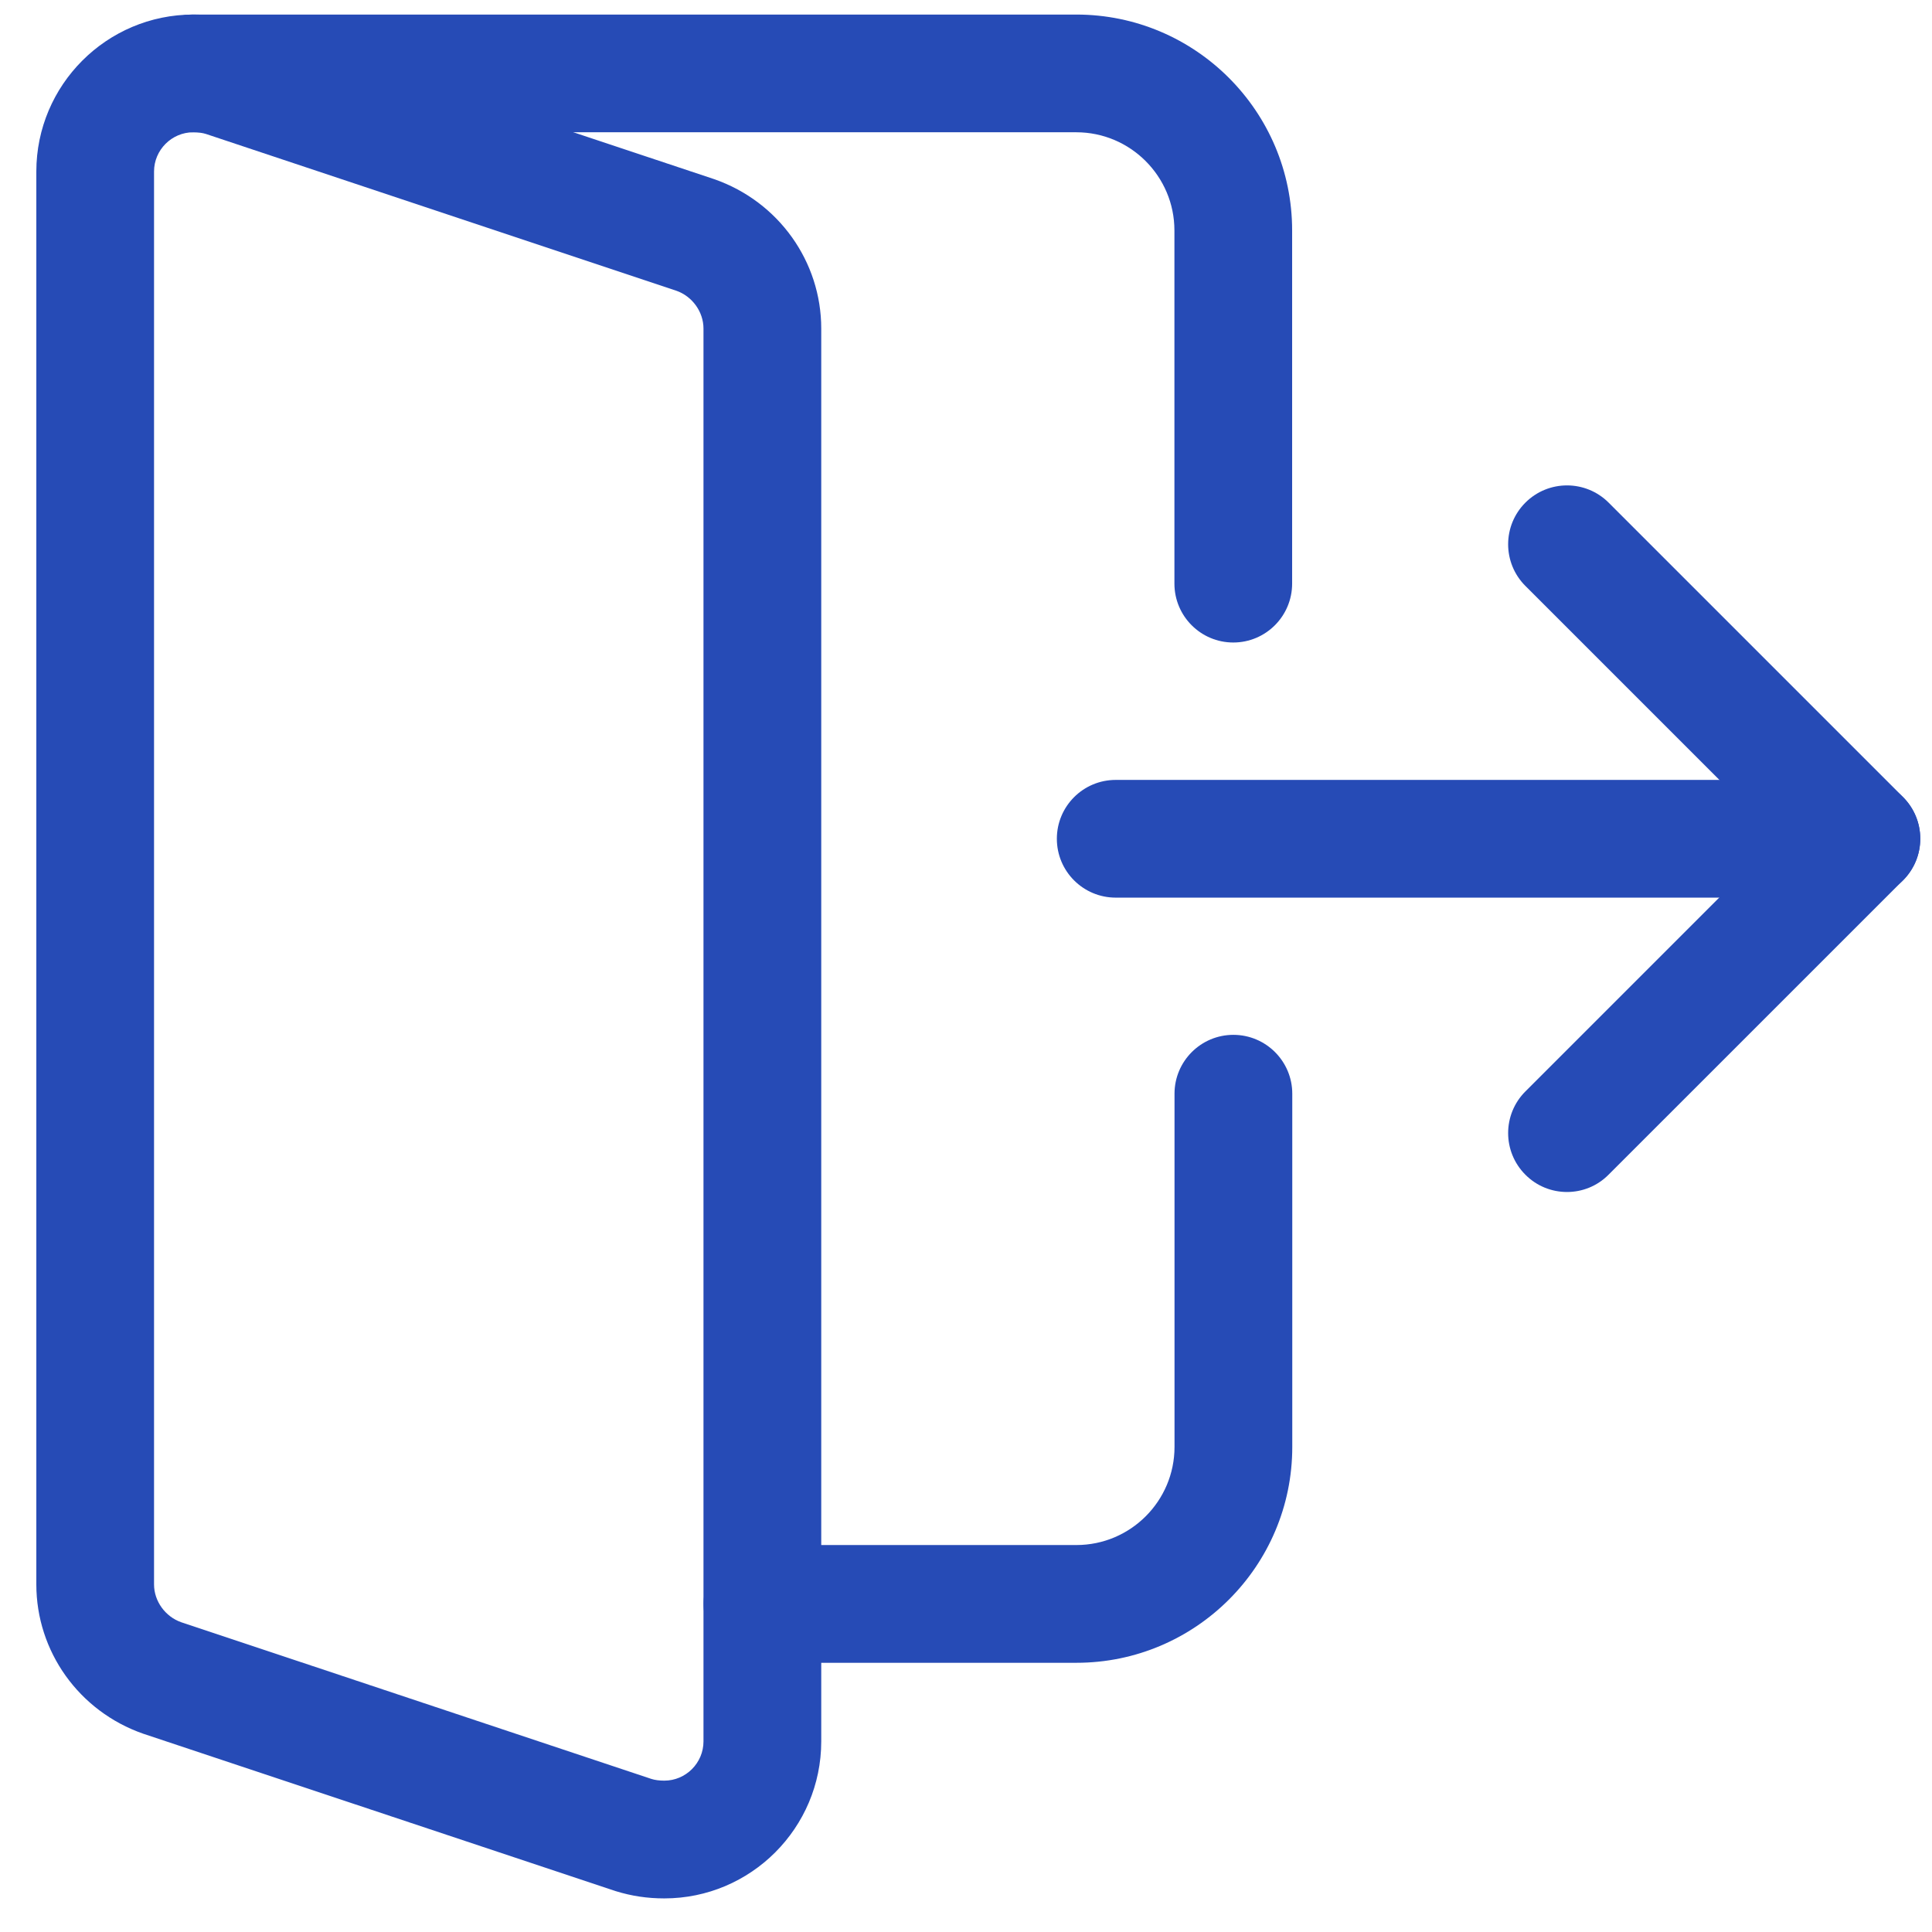
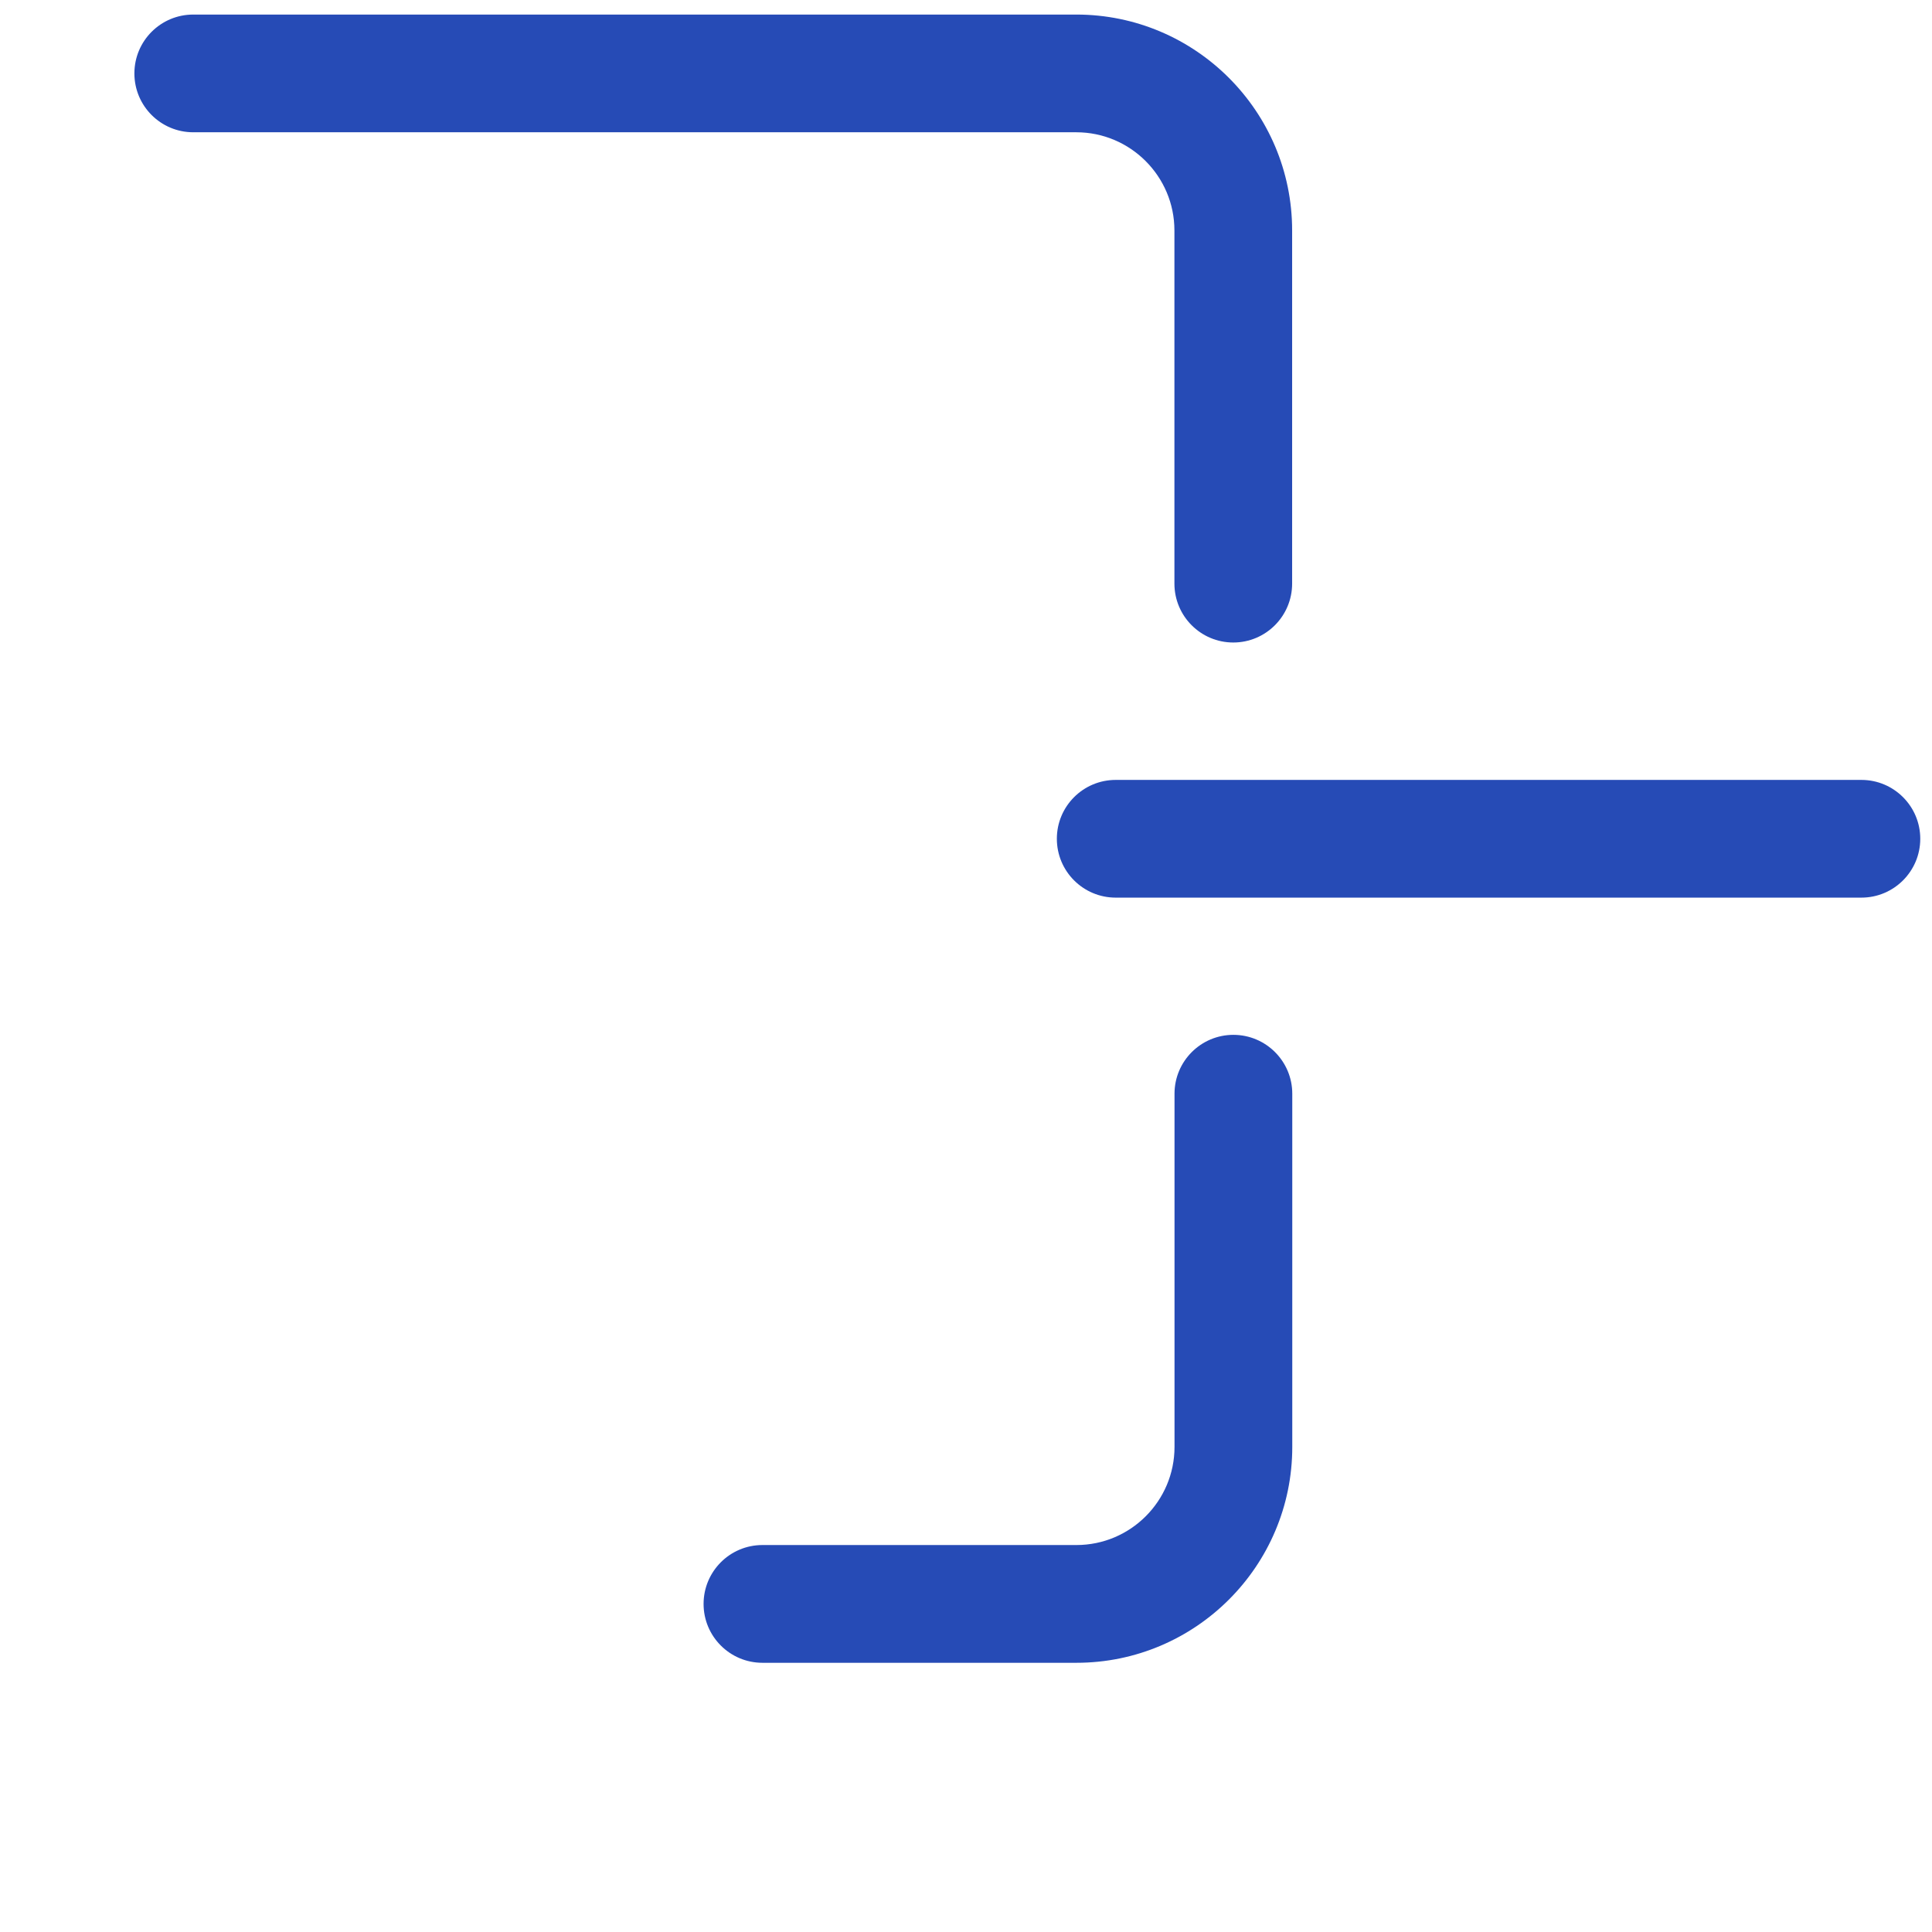
<svg xmlns="http://www.w3.org/2000/svg" width="41" height="41" viewBox="0 0 41 41" fill="none">
  <g clip-path="url(#clip0_9289_29371)">
    <path d="M39.502 19.049H23.677C22.987 19.049 22.428 18.49 22.428 17.8C22.428 17.11 22.987 16.551 23.677 16.551H39.502C40.191 16.551 40.751 17.11 40.751 17.8C40.751 18.49 40.191 19.049 39.502 19.049Z" fill="#264BB6" />
-     <path d="M33.254 25.296C32.934 25.296 32.614 25.174 32.371 24.929C31.883 24.441 31.883 23.65 32.371 23.162L37.735 17.798L32.371 12.434C31.883 11.946 31.883 11.155 32.371 10.667C32.859 10.179 33.65 10.179 34.138 10.667L40.385 16.914C40.873 17.402 40.873 18.193 40.385 18.681L34.138 24.927C33.894 25.174 33.574 25.296 33.254 25.296Z" fill="#264BB6" />
-     <path d="M14.097 40.287C13.74 40.287 13.402 40.237 13.064 40.132L3.039 36.792C1.675 36.316 0.771 35.045 0.771 33.624V3.64C0.771 1.803 2.265 0.309 4.102 0.309C4.458 0.309 4.797 0.359 5.135 0.464L15.159 3.803C16.524 4.28 17.428 5.551 17.428 6.972V36.955C17.428 38.793 15.934 40.287 14.097 40.287ZM4.102 2.807C3.644 2.807 3.269 3.182 3.269 3.64V33.624C3.269 33.979 3.507 34.308 3.847 34.427L13.825 37.752C13.897 37.775 13.99 37.788 14.097 37.788C14.555 37.788 14.929 37.413 14.929 36.955V6.972C14.929 6.617 14.691 6.287 14.351 6.169L4.374 2.844C4.302 2.821 4.209 2.807 4.102 2.807Z" fill="#264BB6" />
    <path d="M26.172 13.635C25.482 13.635 24.923 13.075 24.923 12.385V4.89C24.923 3.742 23.988 2.807 22.841 2.807H4.101C3.411 2.807 2.852 2.248 2.852 1.558C2.852 0.868 3.411 0.309 4.101 0.309H22.841C25.368 0.309 27.421 2.363 27.421 4.89V12.385C27.421 13.075 26.862 13.635 26.172 13.635Z" fill="#264BB6" />
    <path d="M22.843 35.287H16.18C15.49 35.287 14.931 34.727 14.931 34.038C14.931 33.348 15.49 32.788 16.18 32.788H22.843C23.991 32.788 24.925 31.854 24.925 30.706V23.21C24.925 22.521 25.485 21.961 26.174 21.961C26.864 21.961 27.424 22.521 27.424 23.21V30.706C27.424 33.233 25.37 35.287 22.843 35.287Z" fill="#264BB6" />
  </g>
  <defs>
    <clipPath id="clip0_9289_29371">
      <rect width="39.98" height="39.98" fill="white" transform="translate(0.771 0.301)" />
    </clipPath>
  </defs>
</svg>